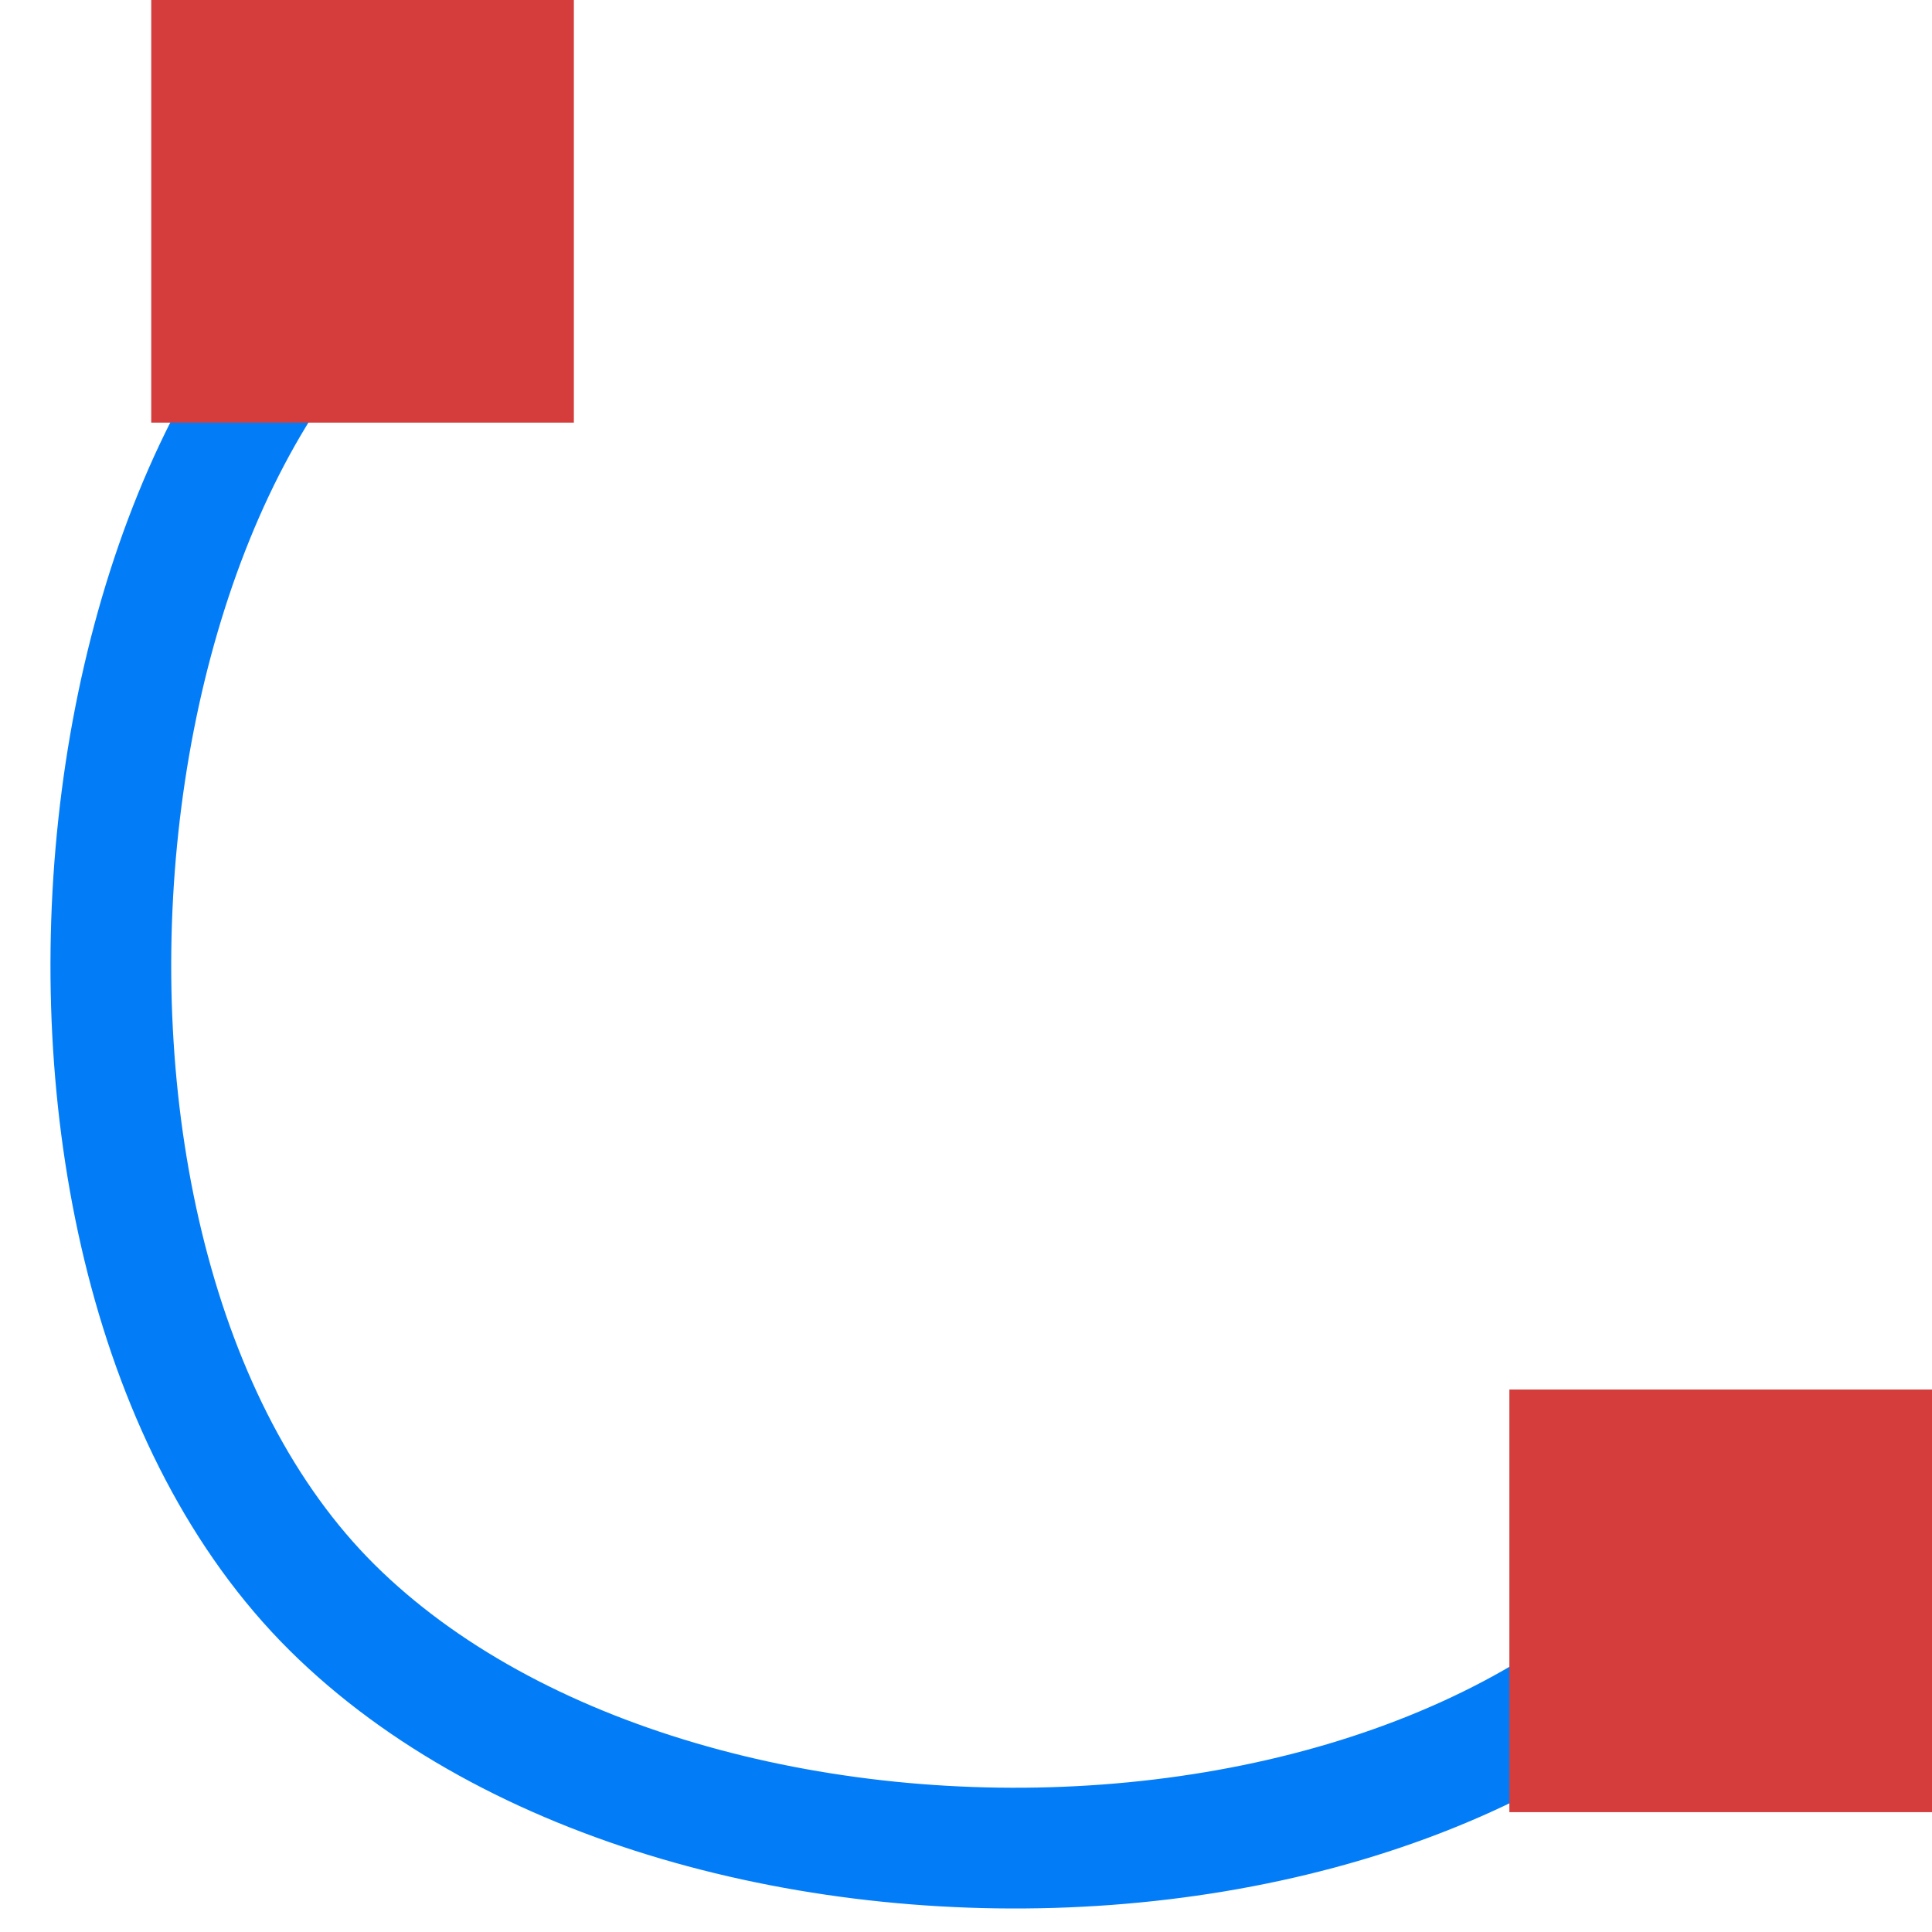
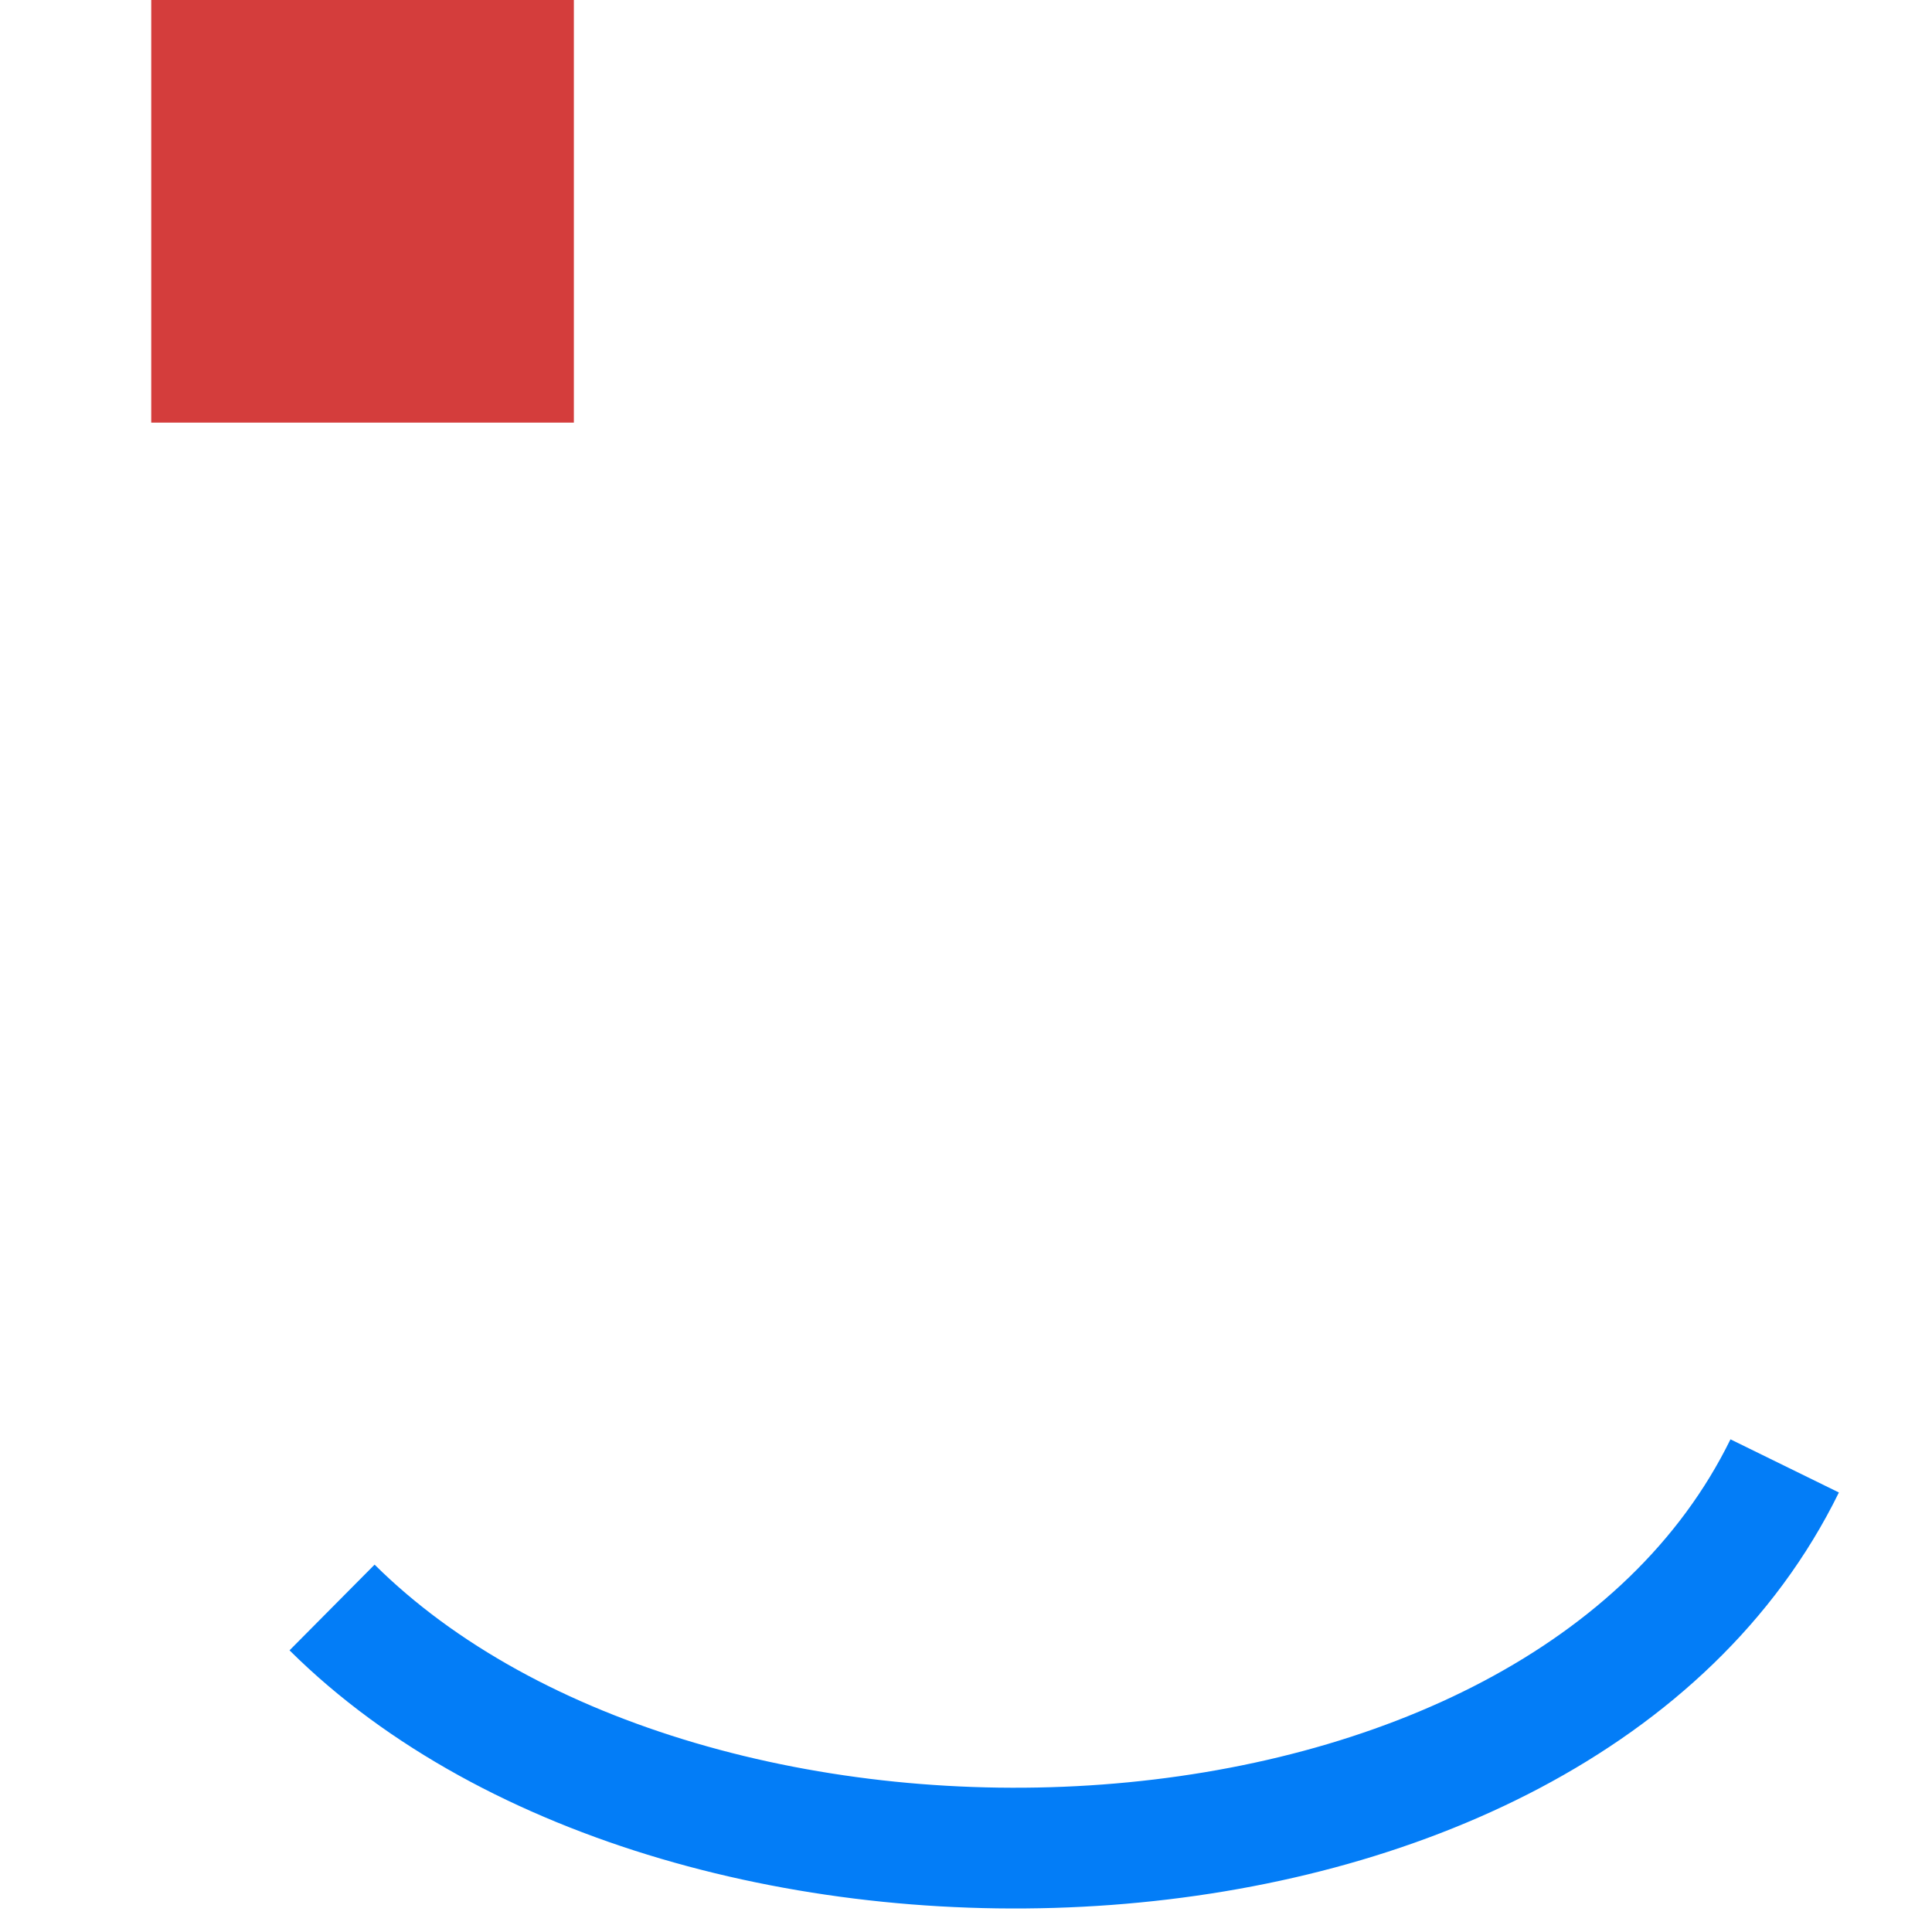
<svg xmlns="http://www.w3.org/2000/svg" version="1.1" id="Layer_1" x="0px" y="0px" viewBox="0 0 64 64" style="enable-background:new 0 0 64 64;" xml:space="preserve">
  <style type="text/css">
	.st0{fill:none;stroke:#037DF7;stroke-width:4;stroke-miterlimit:10;}
	.st1{fill:#D43D3C;}
</style>
  <g>
    <g>
-       <path class="st0" d="M59.12,48.56C51.55,64,22.86,65.02,11,53.25s-8.75-41.5,5.19-47.31" />
+       <path class="st0" d="M59.12,48.56C51.55,64,22.86,65.02,11,53.25" />
    </g>
-     <rect x="50" y="46.03" class="st1" width="14" height="14" />
    <rect x="5.01" class="st1" width="14" height="14" />
  </g>
  <g>
</g>
  <g>
</g>
  <g>
</g>
  <g>
</g>
  <g>
</g>
  <g>
</g>
</svg>